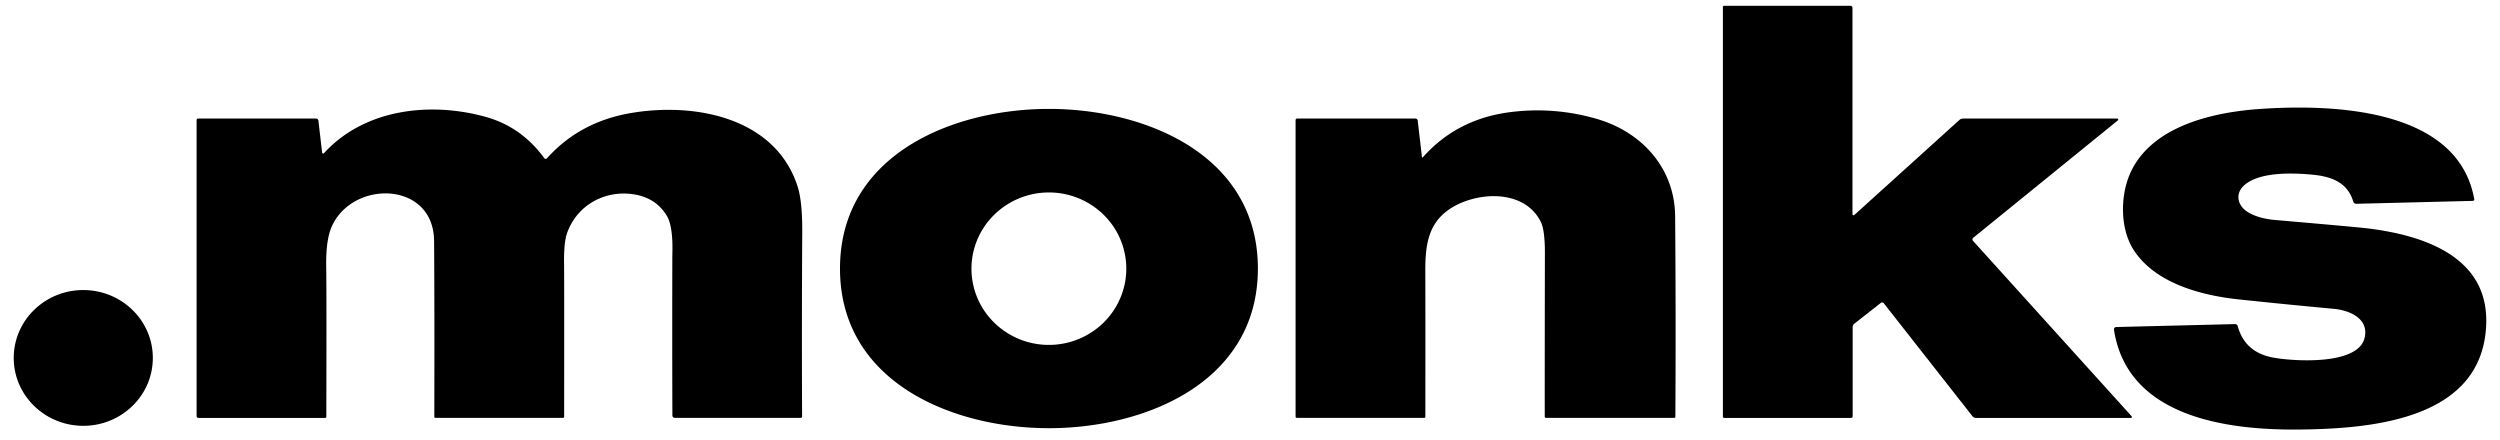
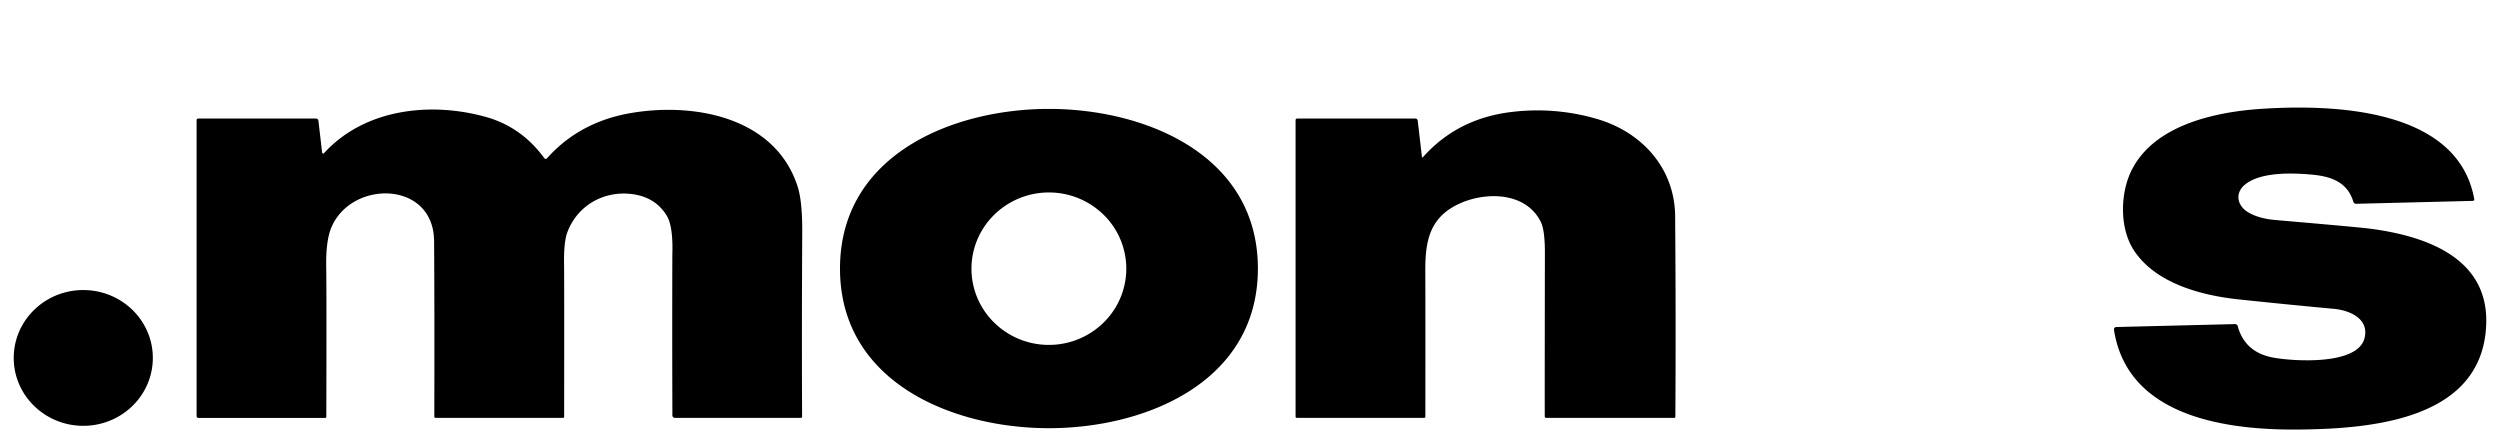
<svg xmlns="http://www.w3.org/2000/svg" width="91" height="16" fill="none">
-   <path fill="currentColor" d="M67.43 7.792a.041.041 0 0 0 .07.03l3.819-3.453a.21.21 0 0 1 .142-.054h5.605a.04.04 0 0 1 .035.024.04.04 0 0 1-.012.043l-5.262 4.272a.08.08 0 0 0-.029.055.08.08 0 0 0 .02.059l5.773 6.384a.034.034 0 0 1 .007.038.04.04 0 0 1-.014.016.04.04 0 0 1-.02.006h-5.638a.16.16 0 0 1-.13-.063l-3.226-4.11a.07.07 0 0 0-.05-.03.08.08 0 0 0-.056.015l-.972.763a.144.144 0 0 0-.055.113v3.257a.056.056 0 0 1-.055.055H62.76a.047.047 0 0 1-.047-.047V.255a.04.04 0 0 1 .013-.031.05.05 0 0 1 .03-.013h4.601a.073.073 0 0 1 .073.073z" />
  <path fill="currentColor" d="m90.012 7.312-4.246.106a.11.11 0 0 1-.106-.077c-.22-.74-.854-.927-1.533-.987-.732-.065-1.841-.091-2.4.358-.396.319-.291.78.11 1.018q.379.225.982.278 3.01.26 3.413.311c1.95.249 4.332.998 4.267 3.446-.094 3.507-4.148 3.84-6.788 3.87-2.587.028-6.271-.42-6.763-3.634a.09.09 0 0 1 .02-.067.08.08 0 0 1 .062-.03l4.323-.107a.1.1 0 0 1 .1.073q.255.942 1.259 1.14c.685.136 3.1.313 3.356-.699.18-.703-.531-1.015-1.11-1.069a257 257 0 0 1-3.48-.345c-1.406-.15-3.026-.604-3.8-1.779-.538-.817-.5-2.083-.095-2.905.803-1.63 2.967-2.134 4.722-2.25 2.601-.172 7.166-.036 7.758 3.287a.05.05 0 0 1-.03.057.1.1 0 0 1-.021.005M38.182 3.964c3.51 0 7.605 1.672 7.605 5.812 0 4.138-4.096 5.81-7.605 5.81s-7.606-1.672-7.606-5.81c0-4.14 4.097-5.812 7.606-5.812m2.815 5.767a2.75 2.75 0 0 0-.86-1.947 2.84 2.84 0 0 0-2.006-.778 2.84 2.84 0 0 0-1.978.848c-.52.529-.804 1.24-.791 1.975.012.736.322 1.436.86 1.947a2.84 2.84 0 0 0 2.006.778 2.84 2.84 0 0 0 1.978-.847c.52-.53.804-1.24.791-1.976M11.59 4.392l.135 1.16a.04.04 0 0 0 .008.021.04.04 0 0 0 .06.003c1.478-1.62 3.884-1.882 5.898-1.318q1.293.363 2.123 1.501a.062.062 0 0 0 .096.004q1.192-1.335 3.072-1.651c2.344-.395 5.246.18 6.05 2.672q.183.564.169 1.768a653 653 0 0 0-.005 6.613.05.05 0 0 1-.028.043l-.017.003h-4.588a.09.09 0 0 1-.088-.088 955 955 0 0 1-.002-5.83q.035-1.046-.2-1.436-.412-.684-1.27-.793c-1.036-.132-2.01.429-2.362 1.422q-.12.339-.109 1.116.009.52.003 5.568 0 .016-.012.029a.04.04 0 0 1-.03.012h-4.64a.05.05 0 0 1-.031-.013.04.04 0 0 1-.013-.03q.01-3.967-.008-6.394c-.017-2.202-2.996-2.237-3.736-.502q-.207.486-.191 1.435.015.956.004 5.467a.04.04 0 0 1-.039.038H7.222a.066.066 0 0 1-.066-.066V4.371a.057.057 0 0 1 .056-.056h4.292q.033 0 .058.022a.1.1 0 0 1 .029.055M51.759 5.716a.02.02 0 0 0 .012.016.02.02 0 0 0 .02-.006q1.266-1.426 3.263-1.654a7.7 7.7 0 0 1 3.113.269c1.617.486 2.794 1.793 2.808 3.531q.03 3.79.008 7.303 0 .008-.003.014l-.008.011-.012.008-.014.003h-4.67a.05.05 0 0 1-.033-.013.05.05 0 0 1-.014-.033q-.003-1.205.005-5.97 0-.817-.147-1.114c-.644-1.308-2.61-1.087-3.5-.336-.617.52-.708 1.256-.706 2.123q.006 1.527.002 5.303a.04.04 0 0 1-.04.04h-4.64a.05.05 0 0 1-.03-.013.04.04 0 0 1-.014-.03V4.371a.057.057 0 0 1 .057-.056h4.307q.031 0 .055.021a.1.1 0 0 1 .027.053zM3.04 10.558C1.642 10.553.505 11.655.5 13.02c-.005 1.364 1.125 2.474 2.523 2.48 1.398.004 2.535-1.098 2.54-2.463s-1.125-2.474-2.523-2.479" />
</svg>